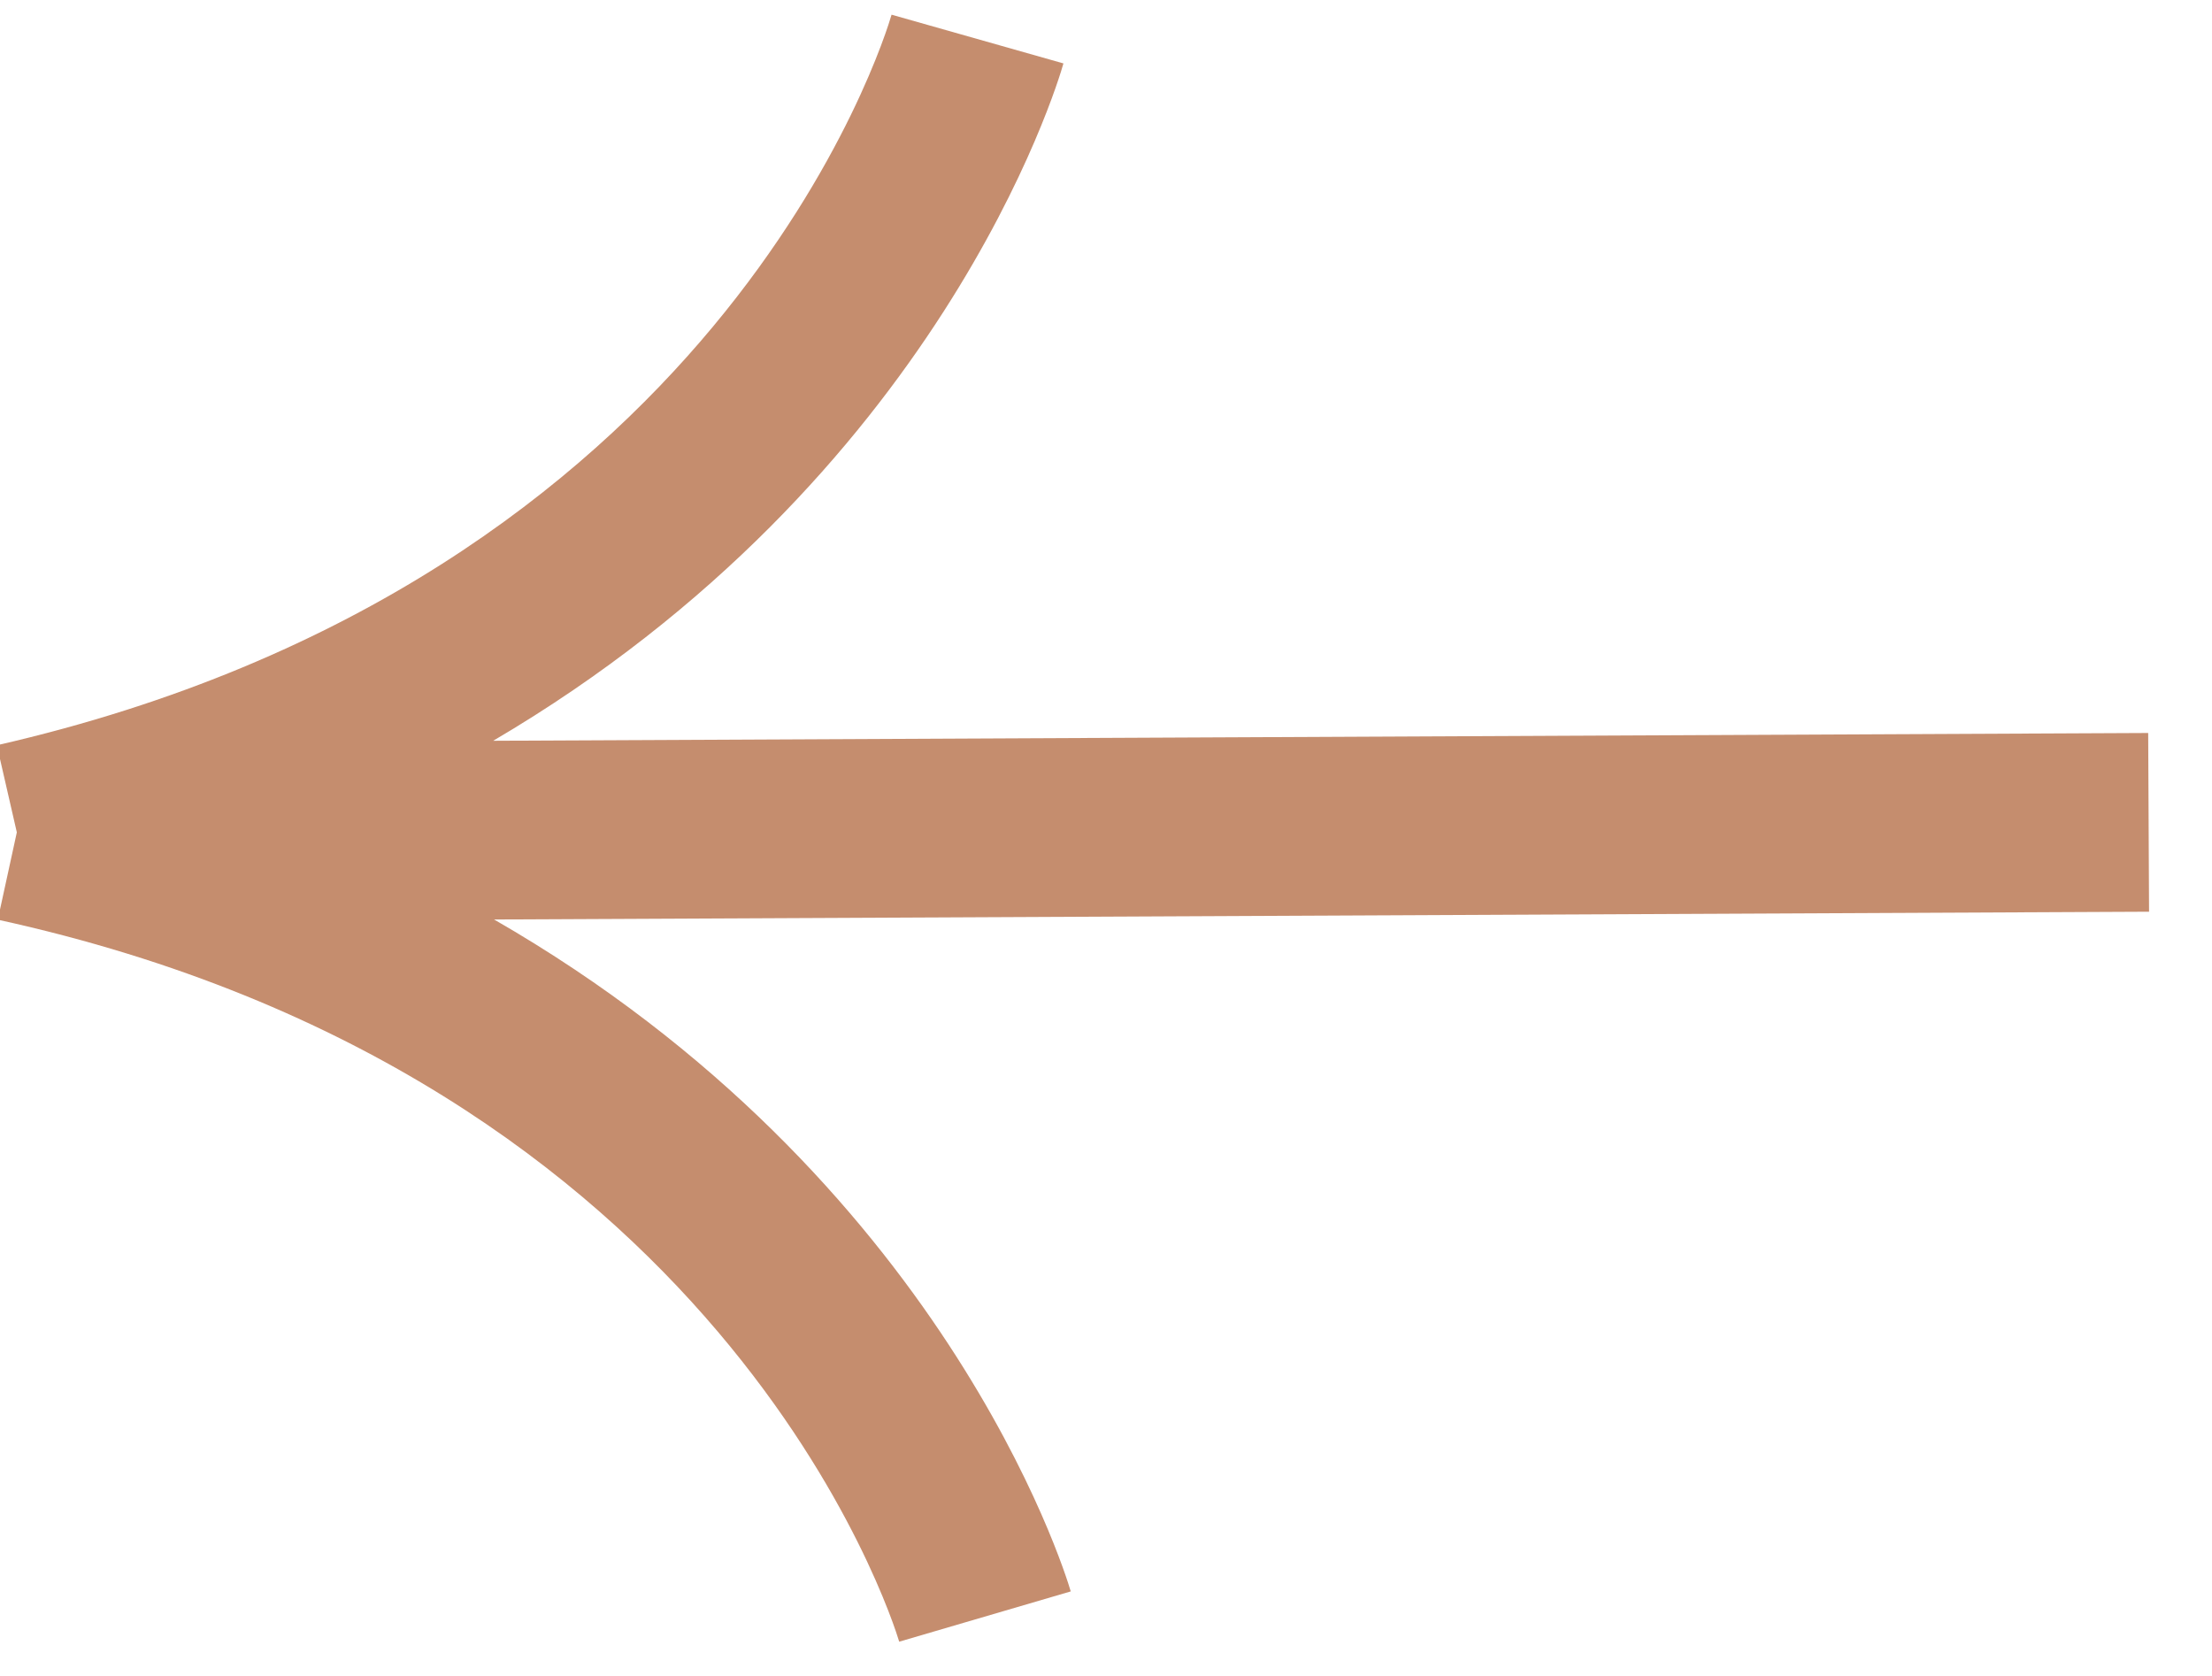
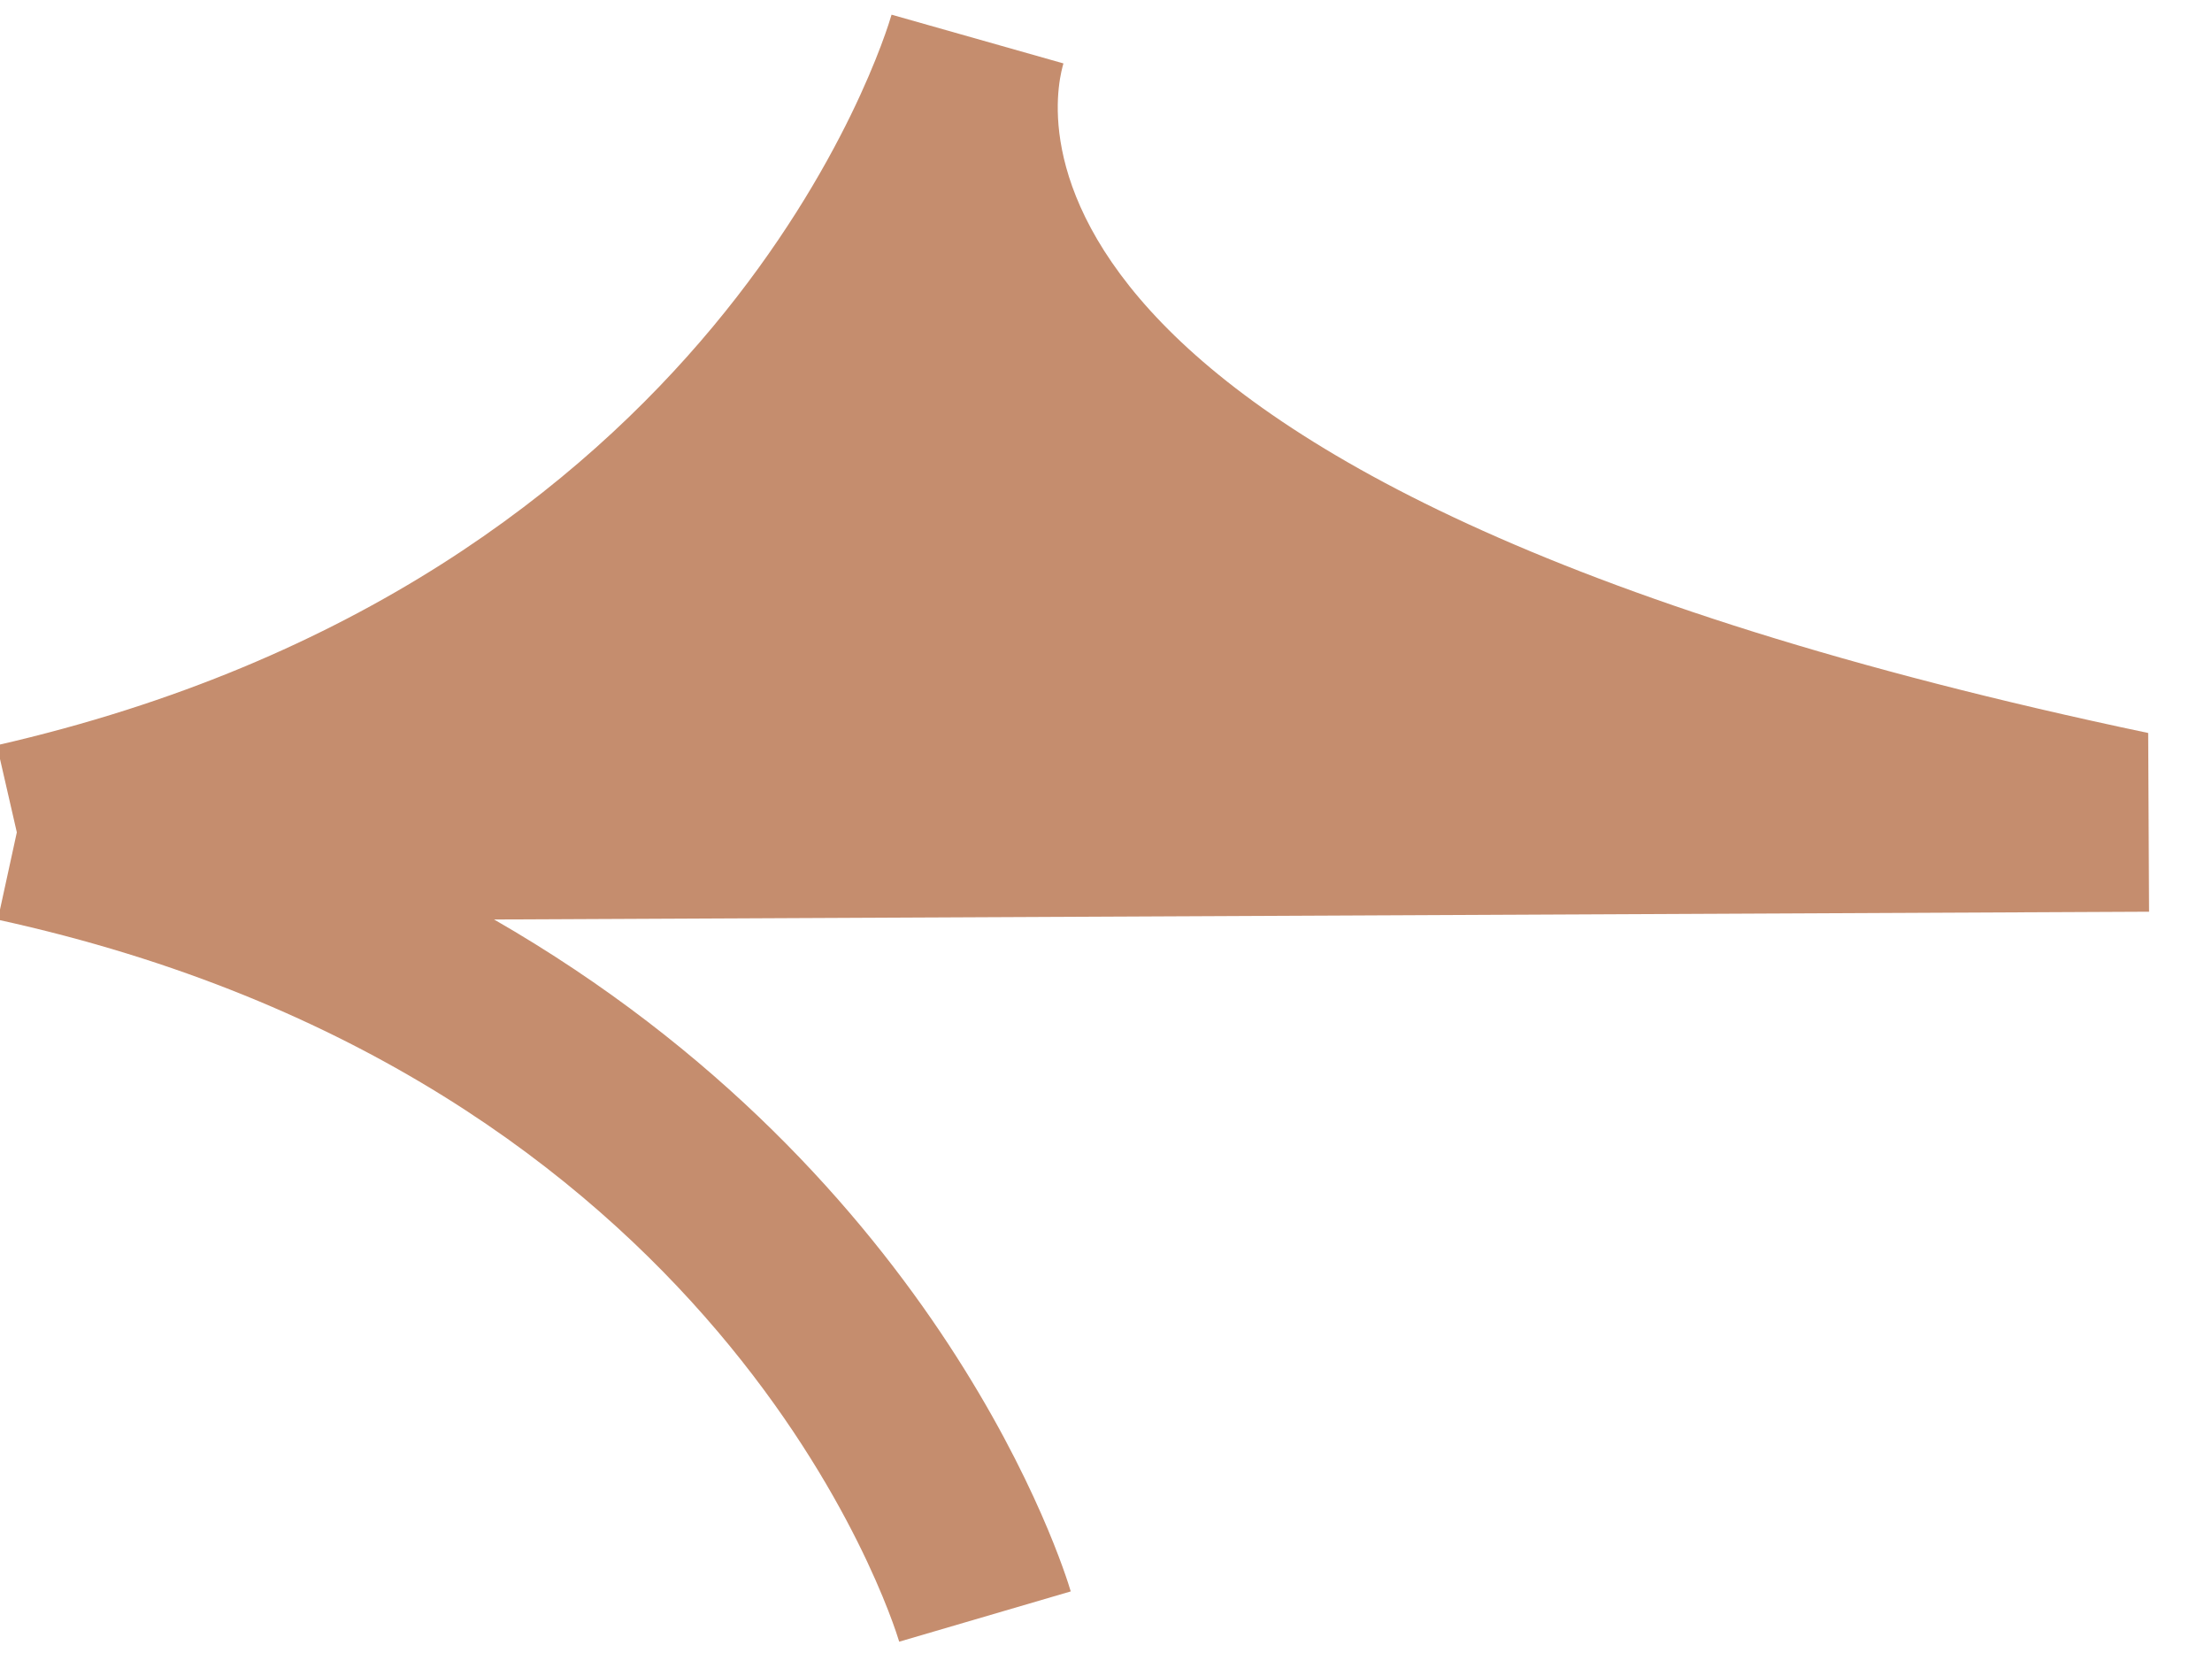
<svg xmlns="http://www.w3.org/2000/svg" width="33" height="25" viewBox="0 0 33 25" fill="none">
-   <path d="M32.048 10.934L7.358 11.05C14.018 7.138 15.777 1.262 15.865 0.946L13.301 0.219C13.201 0.563 10.745 8.651 -0.047 11.117L0.251 12.416L-0.033 13.719C10.78 16.083 13.312 24.147 13.415 24.489L15.974 23.739C15.882 23.423 14.068 17.565 7.371 13.716L32.061 13.6L32.048 10.934Z" fill="#C58D6E" />
+   <path d="M32.048 10.934C14.018 7.138 15.777 1.262 15.865 0.946L13.301 0.219C13.201 0.563 10.745 8.651 -0.047 11.117L0.251 12.416L-0.033 13.719C10.78 16.083 13.312 24.147 13.415 24.489L15.974 23.739C15.882 23.423 14.068 17.565 7.371 13.716L32.061 13.6L32.048 10.934Z" fill="#C58D6E" />
</svg>